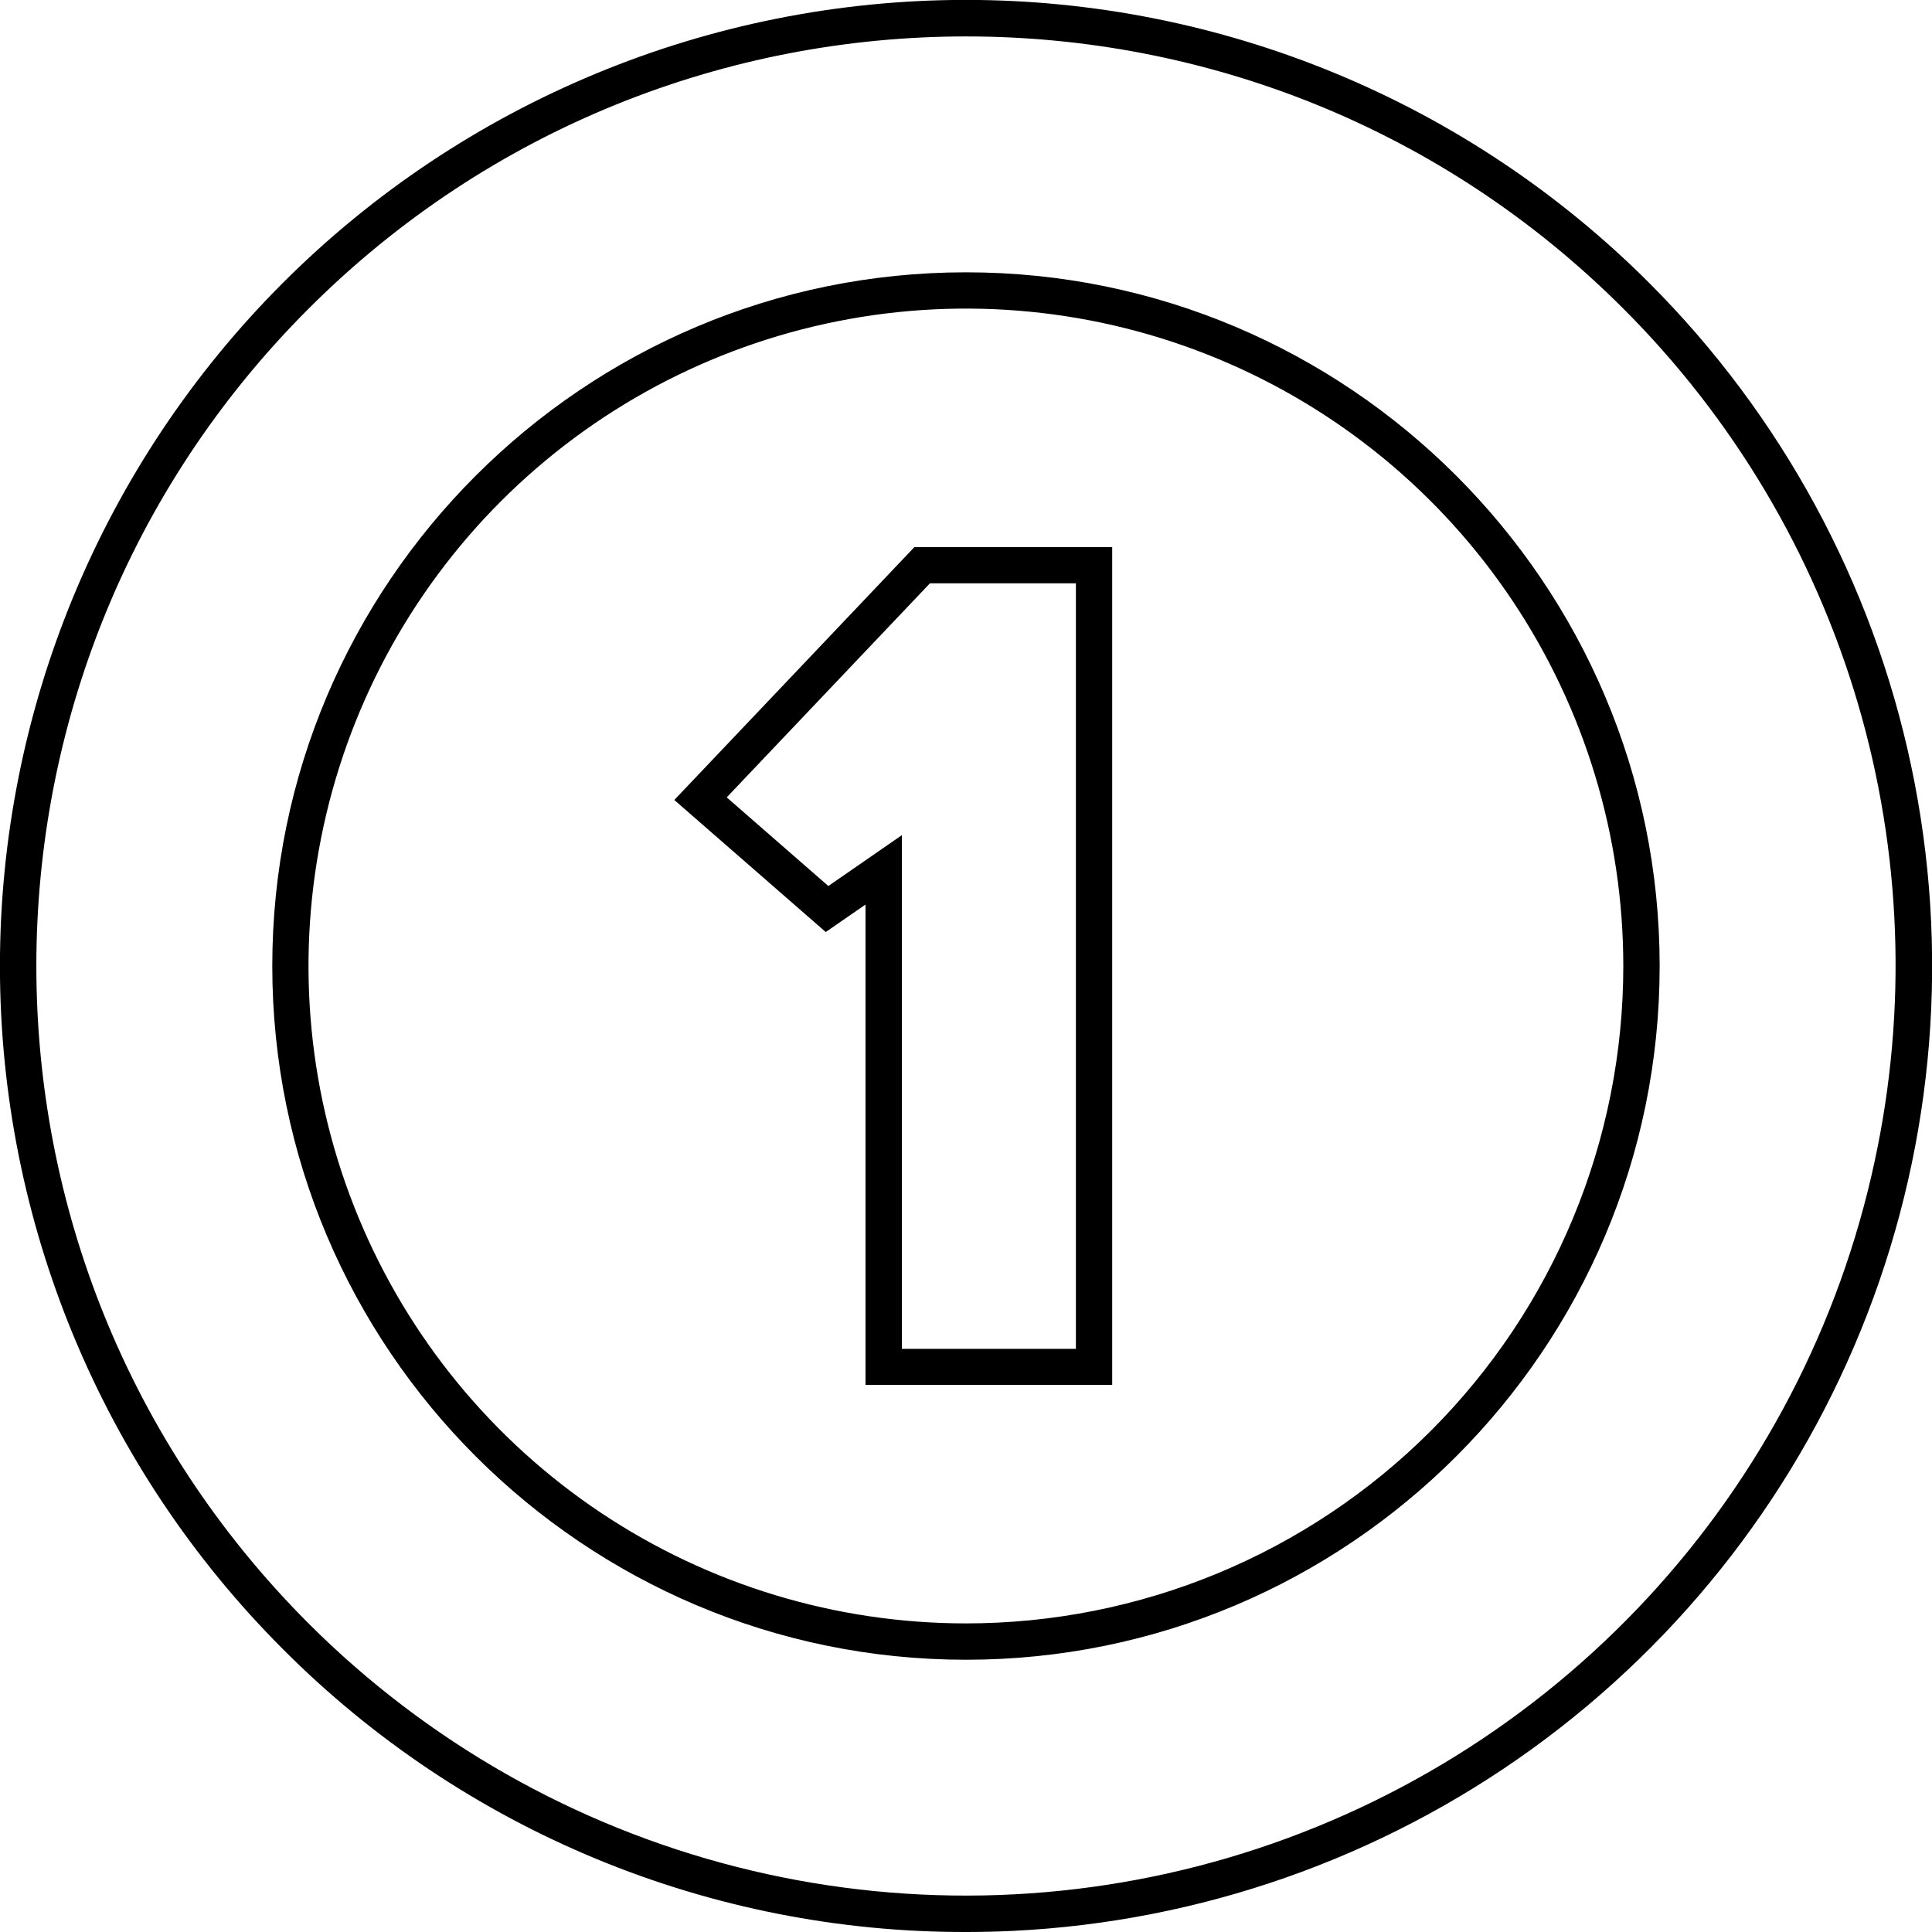
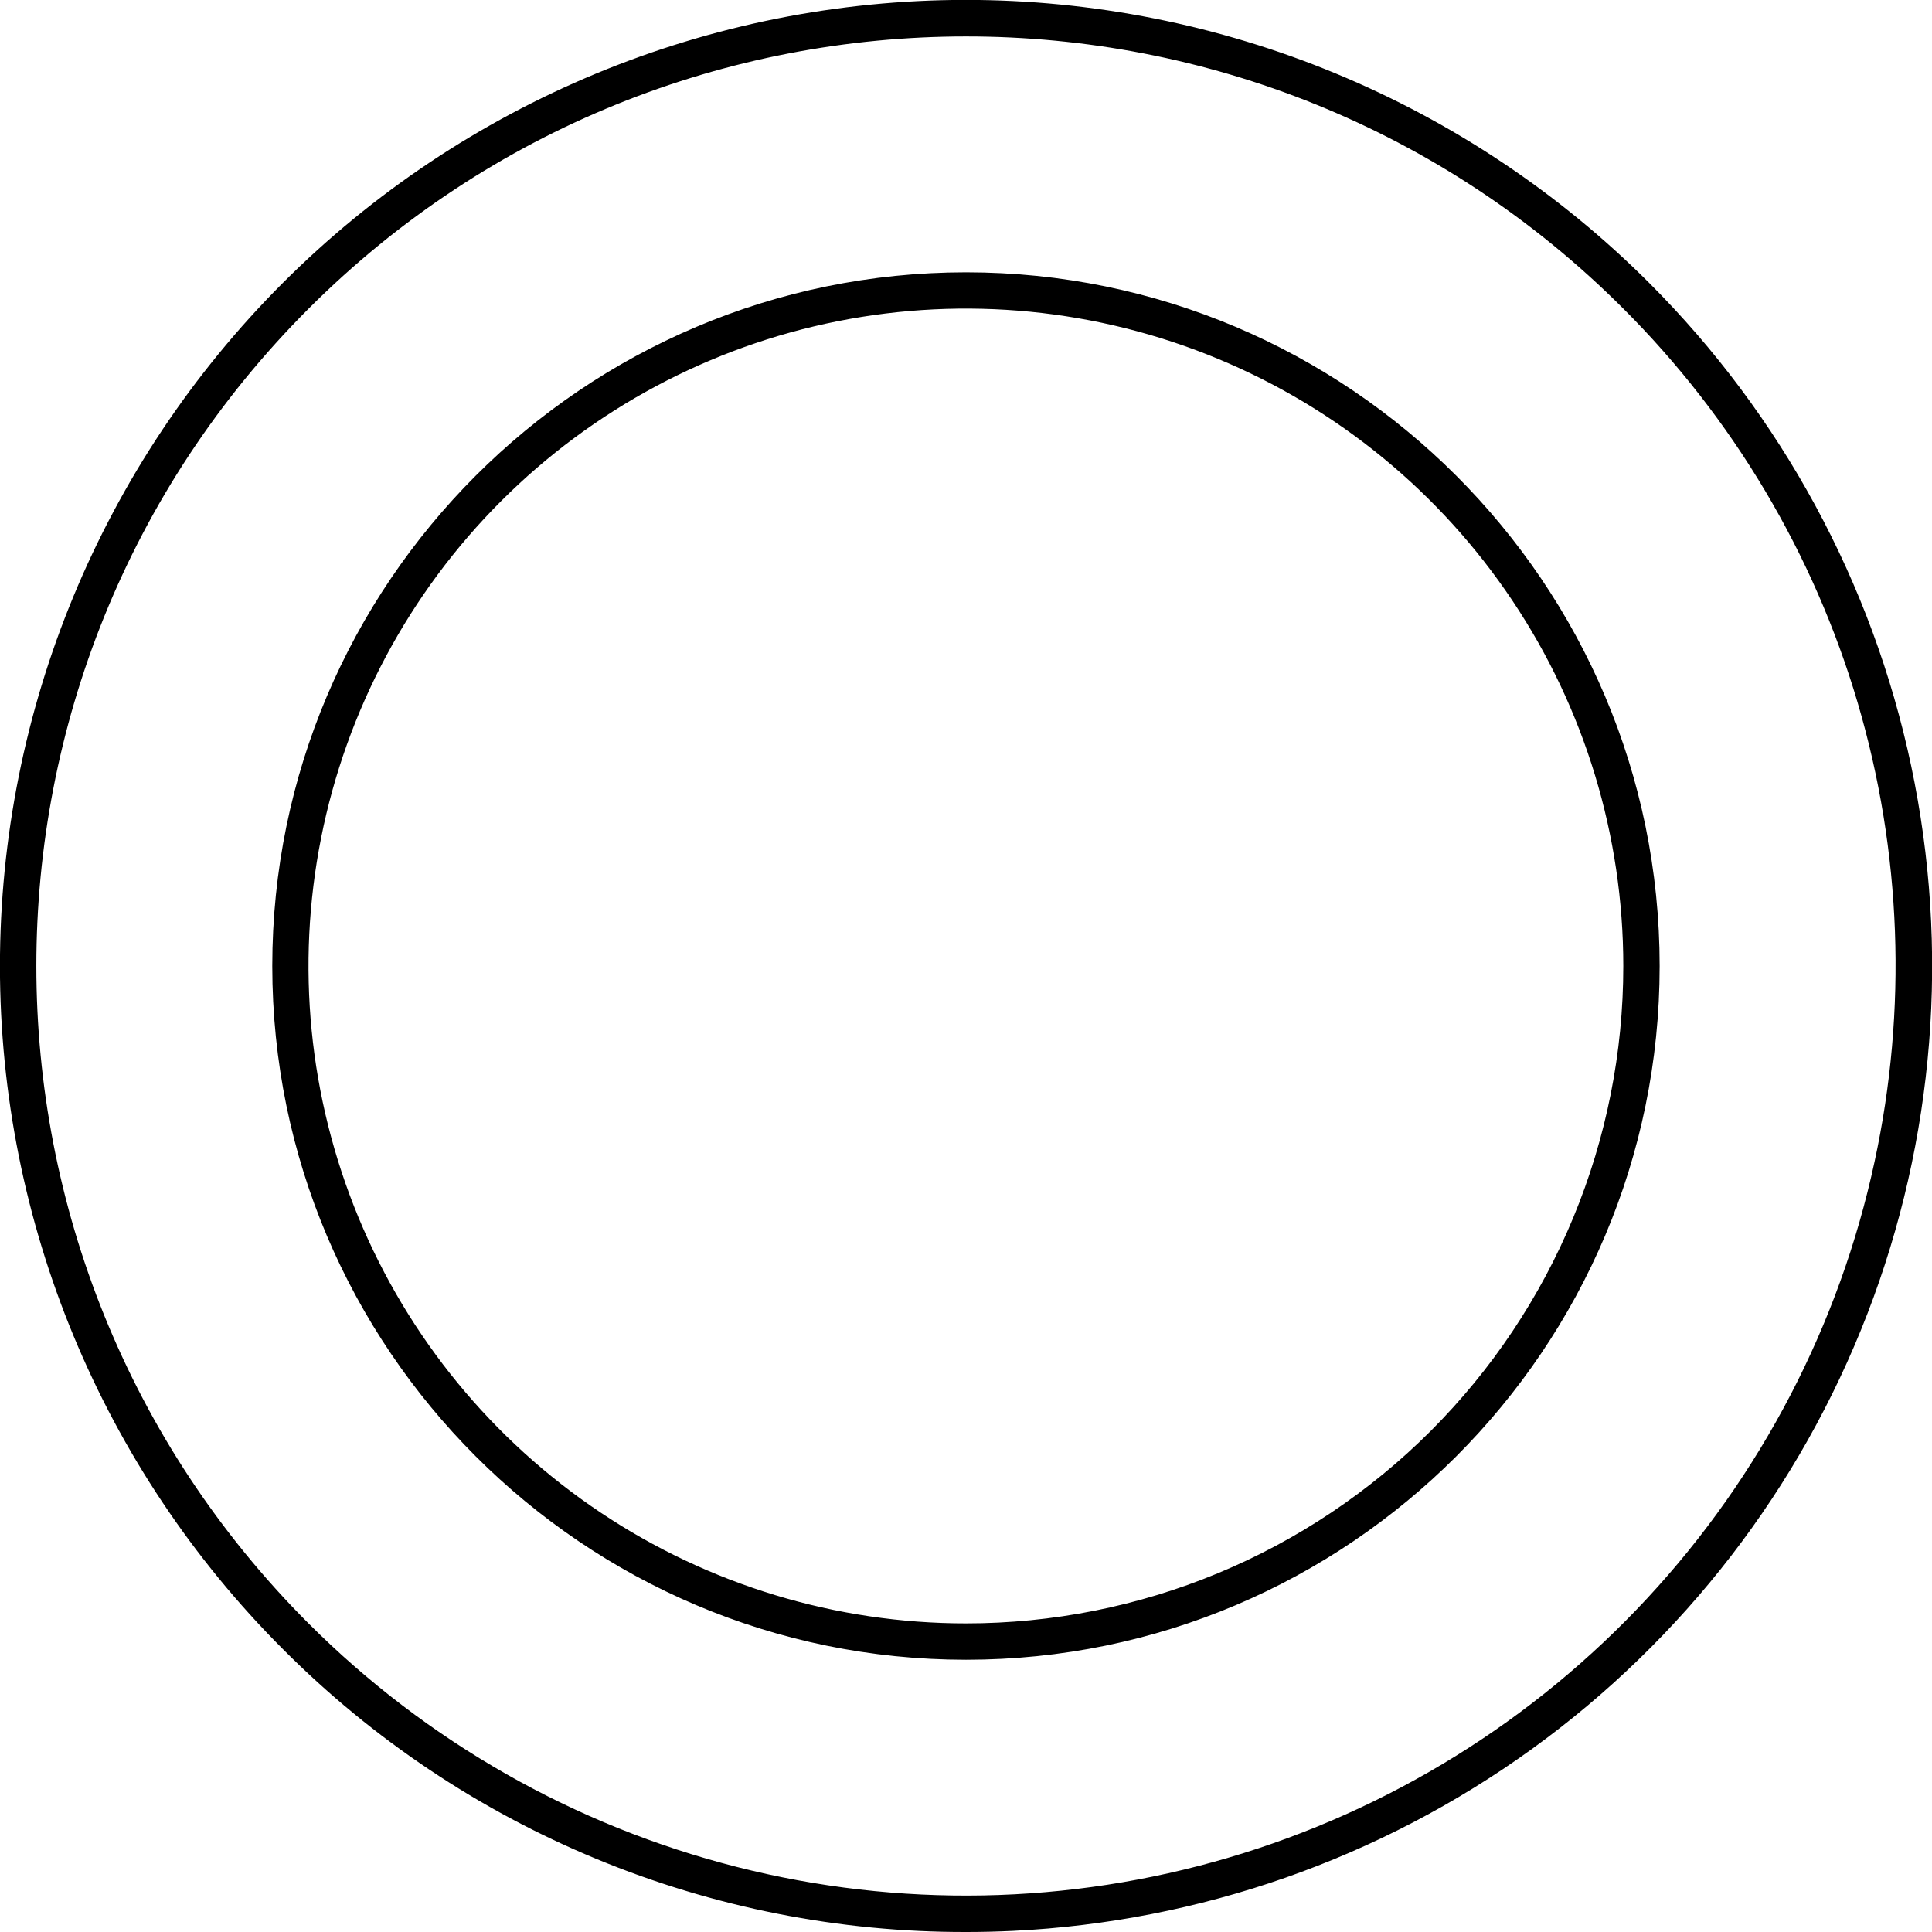
<svg xmlns="http://www.w3.org/2000/svg" width="60" height="60" viewBox="0 0 60 60" fill="none">
  <path d="M51.212 8.781C48.425 5.995 45.117 3.786 41.477 2.279C37.836 0.772 33.935 -0.003 29.995 -0.003C22.038 -0.001 14.407 3.161 8.781 8.789C3.156 14.417 -0.003 22.049 -0.002 30.006C-0 37.963 3.162 45.594 8.79 51.219C11.572 54.011 14.879 56.224 18.521 57.731C22.163 59.238 26.067 60.009 30.009 60C30.491 60 30.98 59.988 31.463 59.965C37.266 59.682 42.862 57.721 47.572 54.319C52.282 50.916 55.902 46.22 57.994 40.799C60.085 35.379 60.557 29.468 59.353 23.784C58.15 18.1 55.321 12.888 51.212 8.781ZM58.218 36.07C57.127 41.144 54.688 45.829 51.159 49.633C47.63 53.438 43.141 56.221 38.164 57.689C33.187 59.158 27.906 59.258 22.876 57.978C17.847 56.699 13.256 54.088 9.585 50.42C-1.689 39.141 -1.689 20.859 9.581 9.589C20.851 -1.681 39.141 -1.691 50.408 9.579C53.823 12.988 56.328 17.199 57.693 21.828C59.057 26.457 59.238 31.354 58.218 36.07ZM30.001 8.457C18.12 8.457 8.456 18.122 8.456 30C8.456 41.878 18.12 51.545 30.001 51.545C41.881 51.545 51.542 41.88 51.542 30C51.542 18.119 41.878 8.457 30.001 8.457ZM30.001 50.416C25.962 50.417 22.015 49.22 18.657 46.977C15.299 44.734 12.682 41.546 11.136 37.815C9.59 34.085 9.185 29.98 9.973 26.019C10.76 22.058 12.704 18.42 15.559 15.565C18.414 12.709 22.052 10.764 26.013 9.976C29.973 9.188 34.078 9.592 37.809 11.137C41.54 12.682 44.729 15.299 46.972 18.657C49.216 22.014 50.413 25.962 50.413 30C50.414 32.681 49.886 35.336 48.86 37.812C47.835 40.289 46.331 42.54 44.436 44.436C42.54 46.332 40.29 47.836 37.813 48.862C35.336 49.888 32.682 50.416 30.001 50.416Z" fill="black" />
-   <path d="M28.396 16.992L20.941 24.844L25.644 28.945L26.879 28.092V43.008H34.54V16.992H28.396ZM33.413 41.89H28.008V25.937L25.725 27.516L22.569 24.763L28.88 18.115H33.413V41.89Z" fill="black" />
</svg>